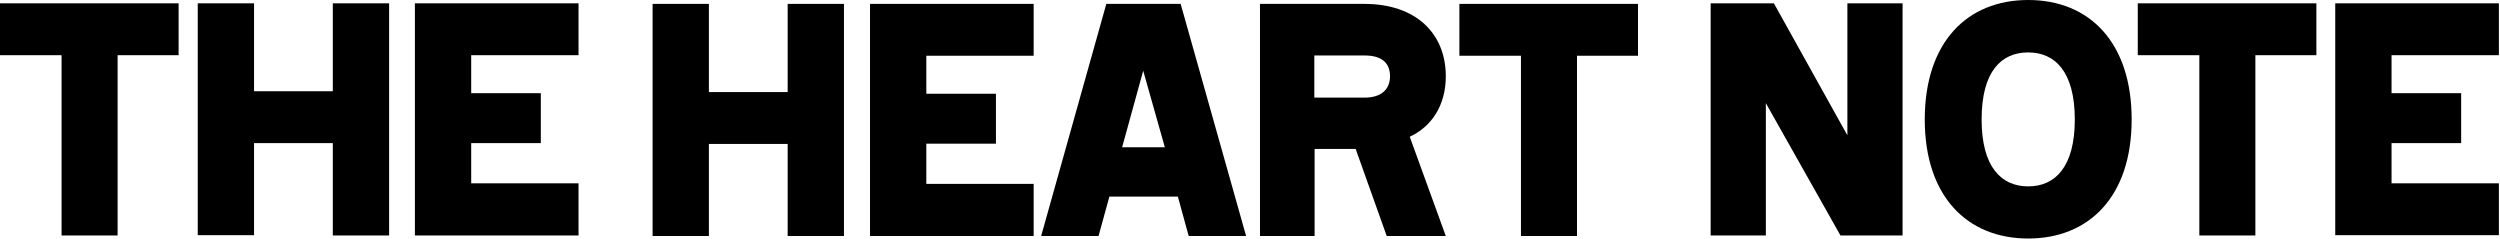
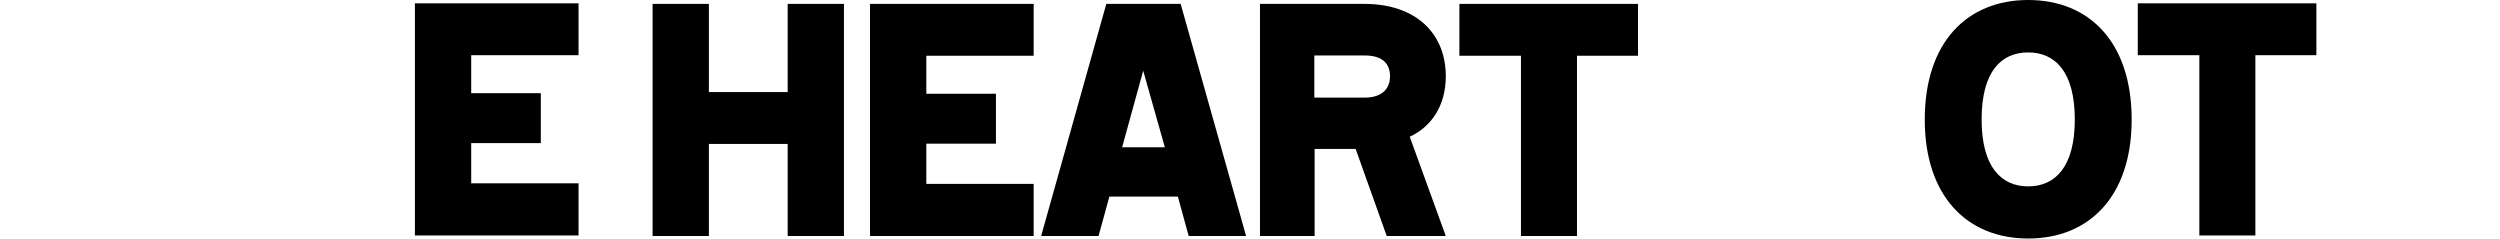
<svg xmlns="http://www.w3.org/2000/svg" fill="none" viewBox="0 0 283 27" height="27" width="283">
-   <path fill="black" d="M6.97 6.248H0V0.377H20.219V6.248H13.312V26.655H6.97V6.248Z" />
-   <path fill="black" d="M28.758 10.329H37.674V0.377H44.048V26.655H37.674V16.2H28.758V26.623H22.385V0.377H28.758V10.329Z" />
  <path fill="black" d="M65.49 26.655H46.967V0.377H65.49V6.248H53.34V10.549H61.22V16.2H53.34V20.752H65.49V26.655Z" />
  <path fill="black" d="M80.246 10.423H89.163V0.44H95.536V26.717H89.163V16.294H80.246V26.717H73.873V0.44H80.246V10.423Z" />
  <path fill="black" d="M117.01 26.717H98.486V0.44H117.01V6.31H104.86V10.612H112.74V16.263H104.86V20.815H117.01V26.717Z" />
  <path fill="black" d="M133.649 0.44L141.059 26.717H134.56L133.335 22.259H125.581L124.356 26.717H117.857L125.235 0.44H133.649ZM131.86 16.671L129.411 8.006L127.025 16.671H131.86Z" />
  <path fill="black" d="M163.664 8.634C163.664 11.962 162.031 14.348 159.582 15.478L163.664 26.717H156.977L153.46 16.859H148.814V26.717H142.629V0.44H154.434C160.304 0.44 163.664 3.799 163.664 8.634ZM154.465 6.279H148.782V11.051H154.465C156.38 11.051 157.353 10.109 157.353 8.602C157.322 7.158 156.474 6.279 154.465 6.279Z" />
  <path fill="black" d="M172.173 6.31H165.203V0.44H185.422V6.31H178.515V26.717H172.173V6.31Z" />
-   <path fill="black" d="M193.646 26.623V0.377H200.805L209.124 15.321V0.377H215.372V26.655H208.34L199.894 11.679V26.655H193.646V26.623Z" />
  <path fill="black" d="M217.883 13.531C217.883 4.772 222.686 0 229.593 0C236.5 0 241.304 4.772 241.304 13.531C241.304 22.228 236.5 27 229.593 27C222.686 27 217.883 22.228 217.883 13.531ZM224.319 13.531C224.319 18.9 226.548 21.098 229.593 21.098C232.639 21.098 234.868 18.9 234.868 13.531C234.868 8.131 232.639 5.934 229.593 5.934C226.548 5.934 224.319 8.069 224.319 13.531Z" />
  <path fill="black" d="M248.966 6.248H241.996V0.377H262.215V6.248H255.308V26.655H248.966V6.248Z" />
-   <path fill="black" d="M282.873 26.623H264.35V0.377H282.873V6.248H270.723V10.549H278.603V16.2H270.723V20.752H282.873V26.623Z" />
</svg>